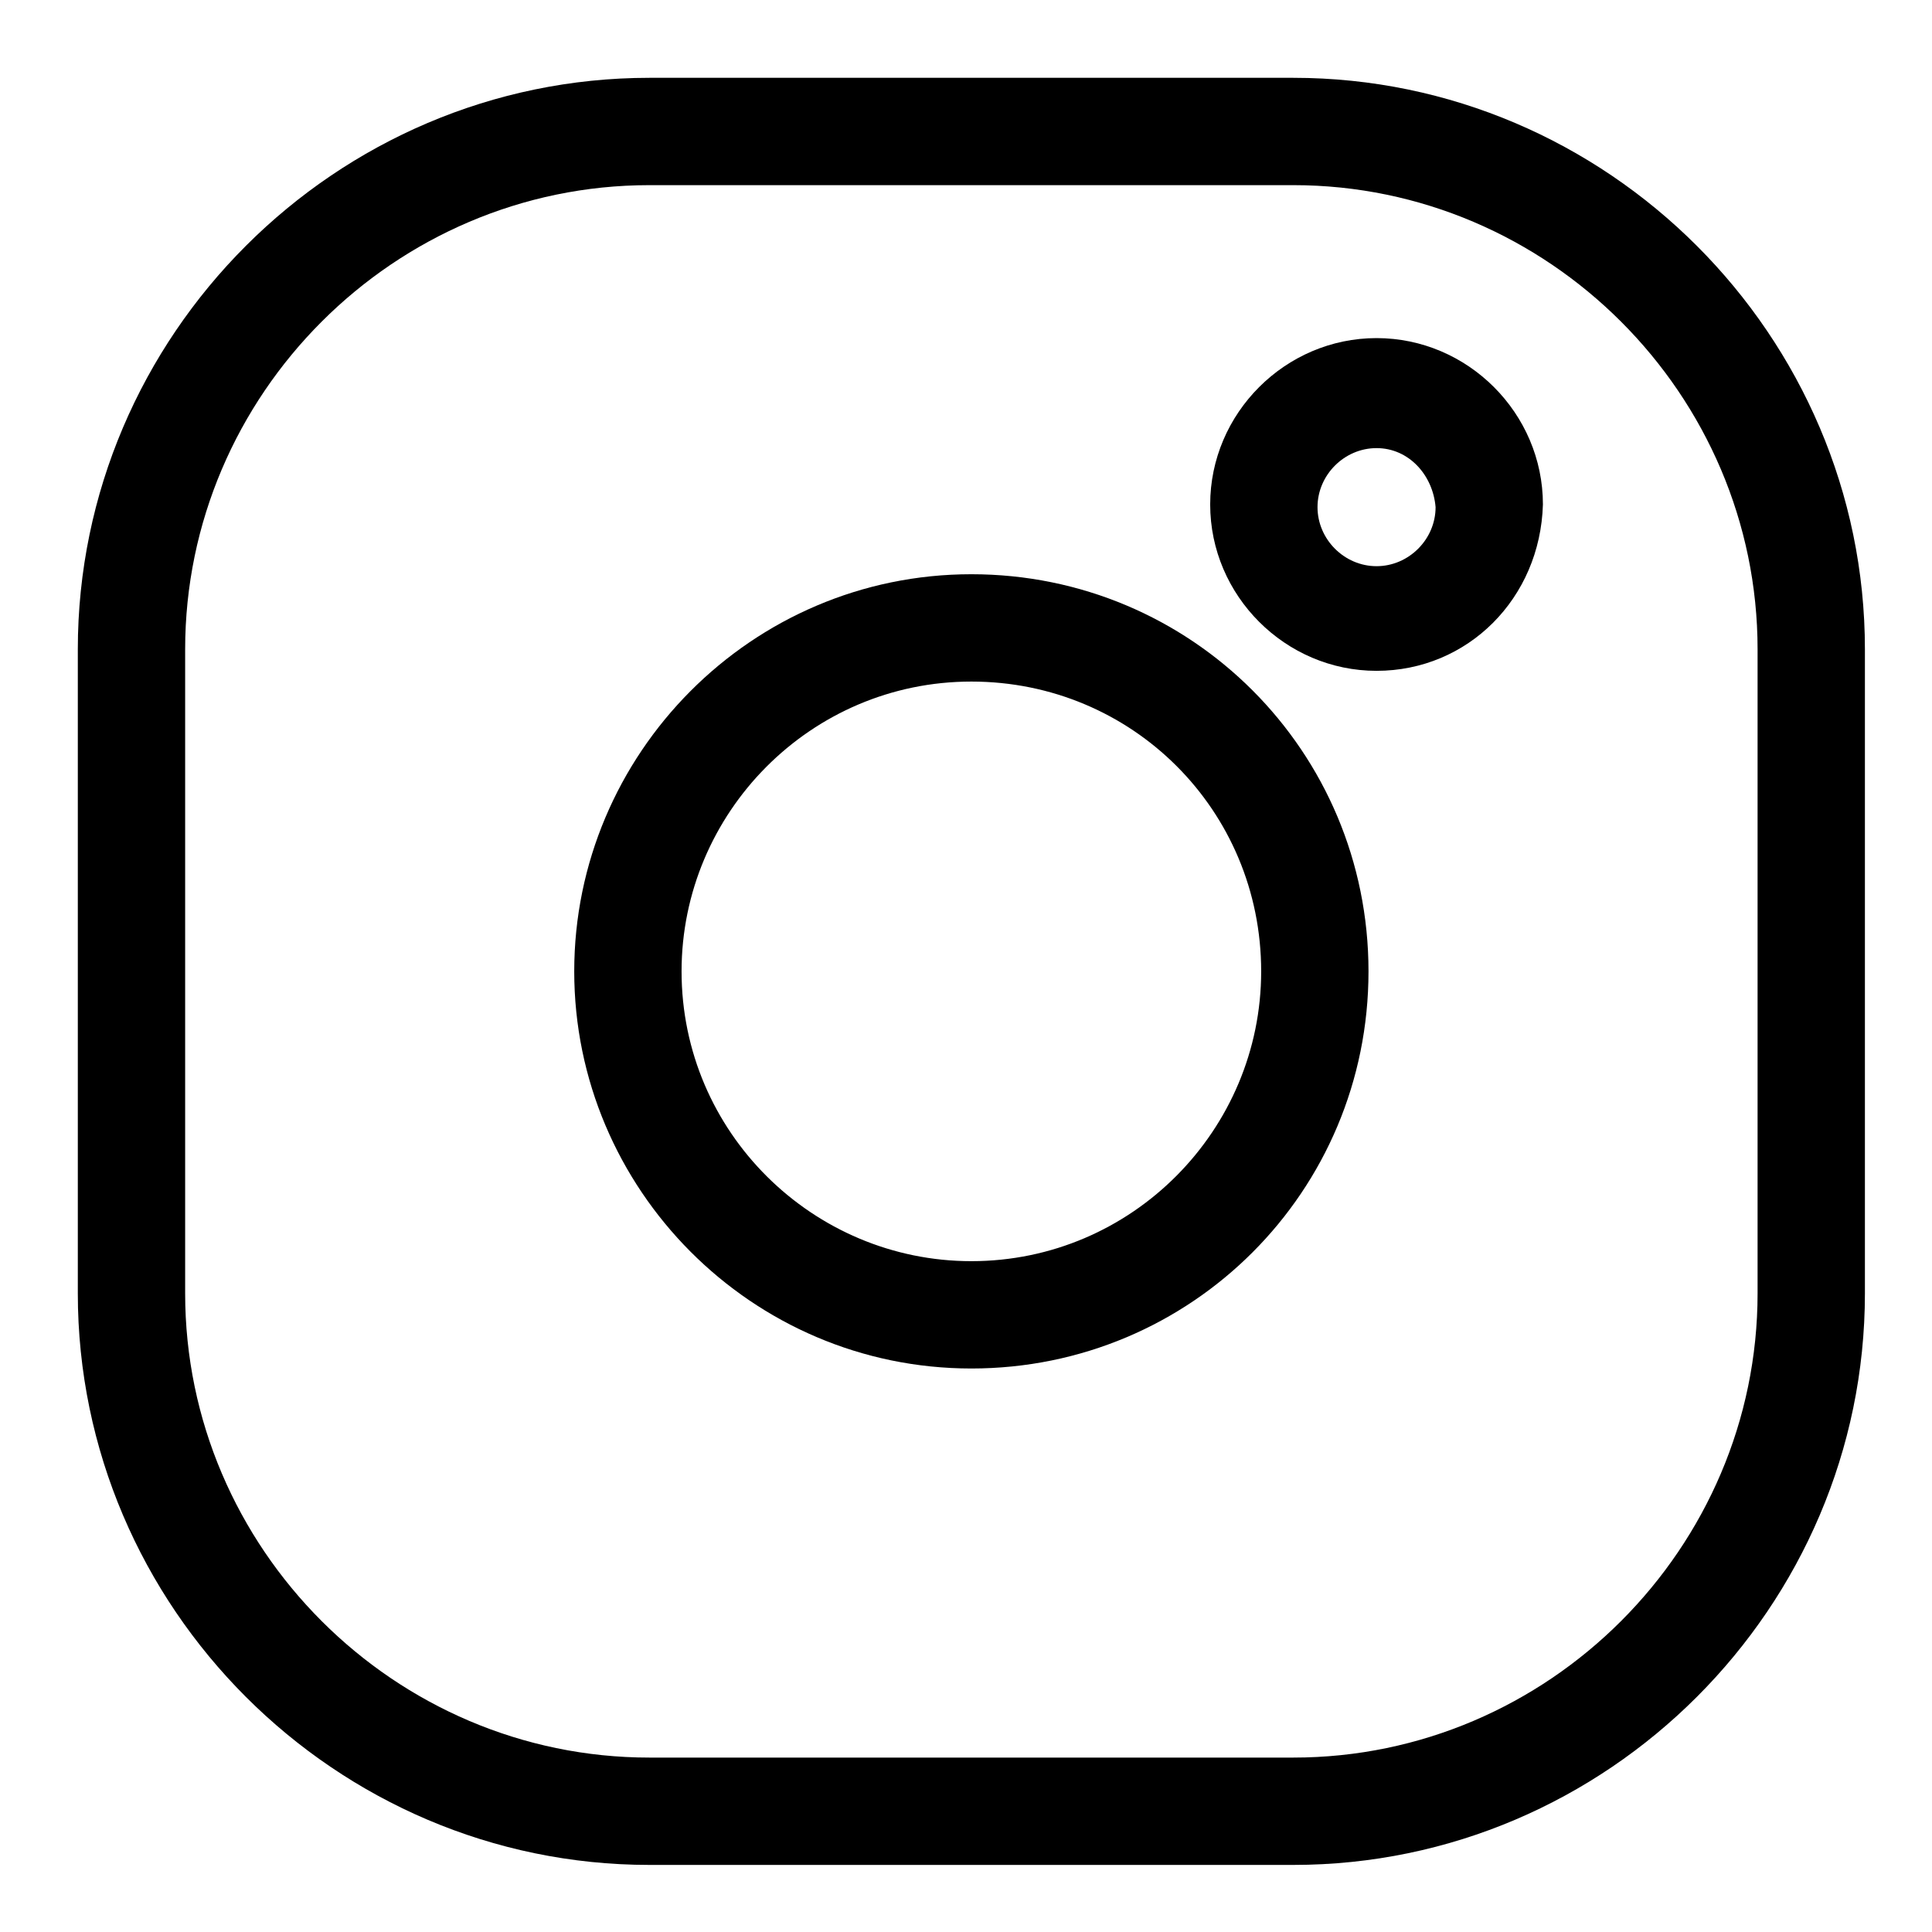
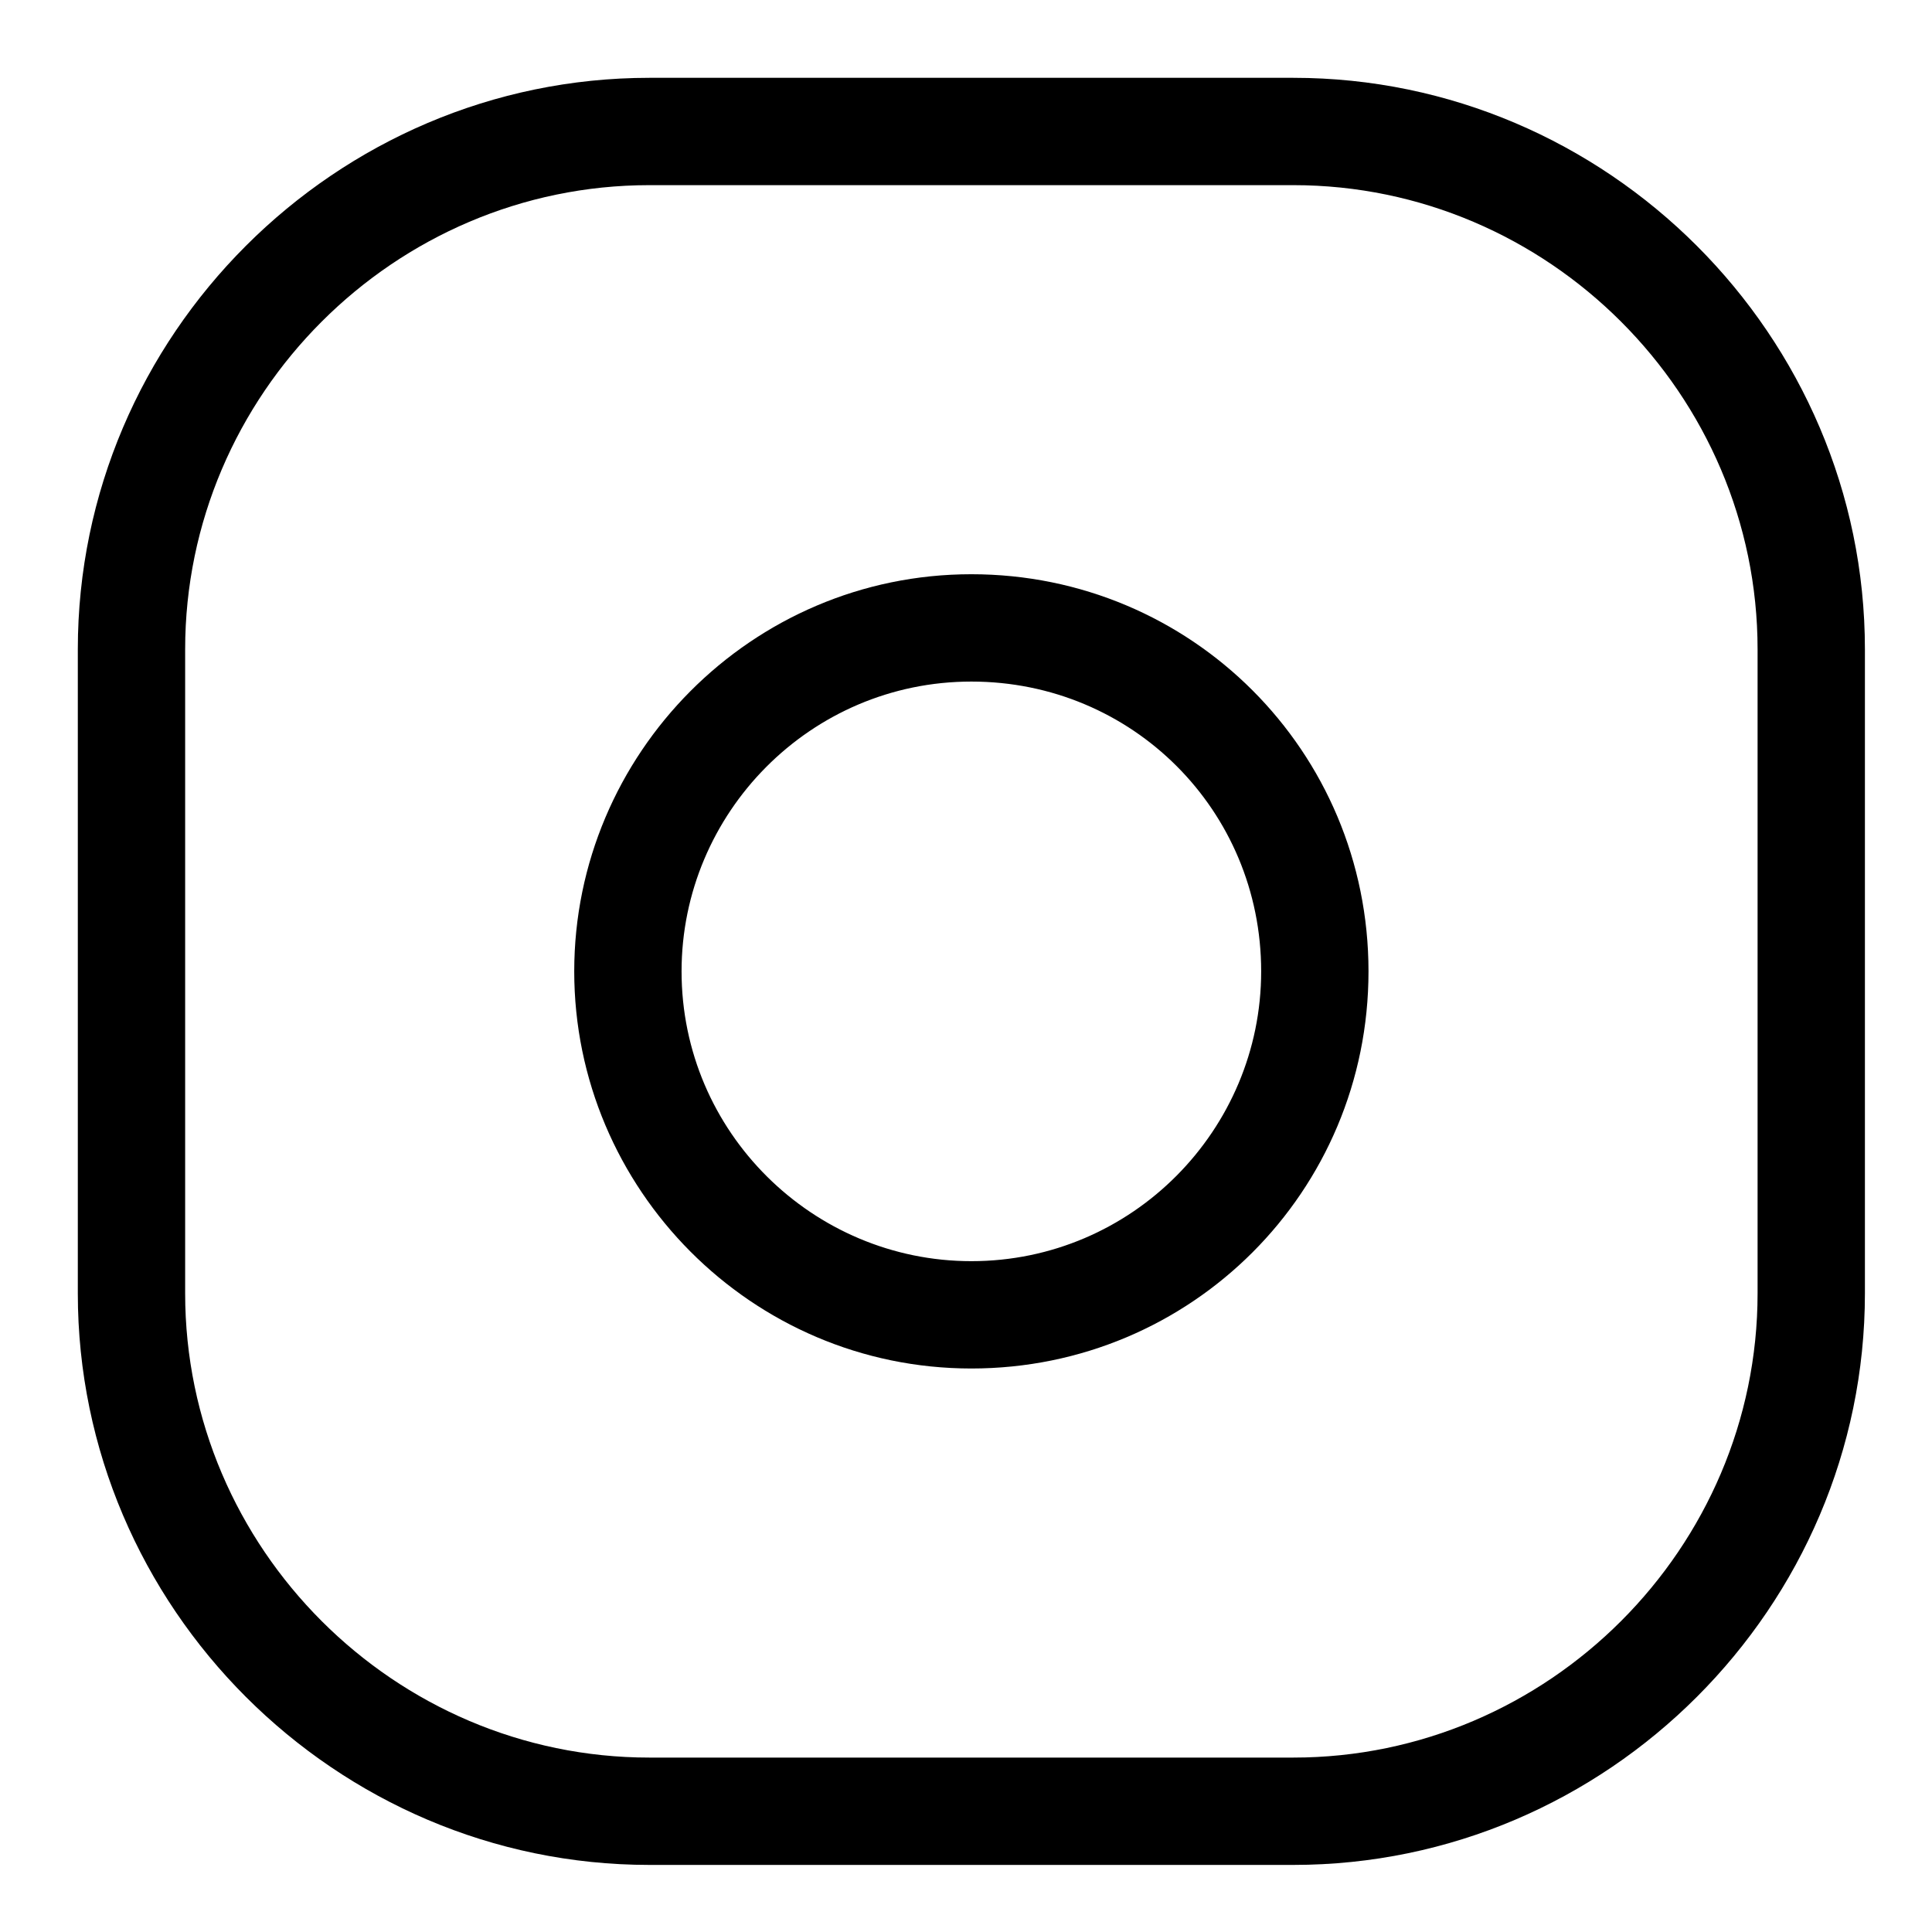
<svg xmlns="http://www.w3.org/2000/svg" version="1.1" id="Layer_1" x="0px" y="0px" viewBox="0 0 72 72" style="enable-background:new 0 0 72 72;" xml:space="preserve">
  <g id="Layer_2" display="none">
-     <rect display="inline" fill="#231F20" stroke="#000" stroke-miterlimit="10" width="72" height="72" />
-   </g>
+     </g>
  <path fill="#000" class="st2" d="M36.2,51c-8.2,0-14.8-6.7-14.8-14.8S28,21.4,36.2,21.4S51,28,51,36.2S44.4,51,36.2,51z M36.2,25.4  c-6,0-10.8,4.9-10.8,10.8c0,6,4.9,10.8,10.8,10.8c6,0,10.8-4.9,10.8-10.8C47,30.2,42.2,25.4,36.2,25.4z" />
-   <path fill="#000" class="st2" d="M51.3,25c-3.4,0-6.2-2.8-6.2-6.2c0-3.4,2.8-6.2,6.2-6.2s6.2,2.8,6.2,6.2C57.4,22.3,54.7,25,51.3,25z M51.3,16.7  c-1.2,0-2.2,1-2.2,2.2c0,1.2,1,2.2,2.2,2.2c1.2,0,2.2-1,2.2-2.2C53.4,17.7,52.5,16.7,51.3,16.7z" />
  <path fill="#000" class="st2" d="M48.2,69.5h-24c-11.7,0-21.3-9.6-21.3-21.3v-24c0-11.7,9.6-21.3,21.3-21.3h24c11.7,0,21.3,9.6,21.3,21.3v24  C69.5,59.9,59.9,69.5,48.2,69.5z M24.2,6.9c-9.5,0-17.3,7.8-17.3,17.3v24c0,9.5,7.8,17.3,17.3,17.3h24c9.5,0,17.3-7.8,17.3-17.3v-24  c0-9.5-7.8-17.3-17.3-17.3H24.2z" />
</svg>